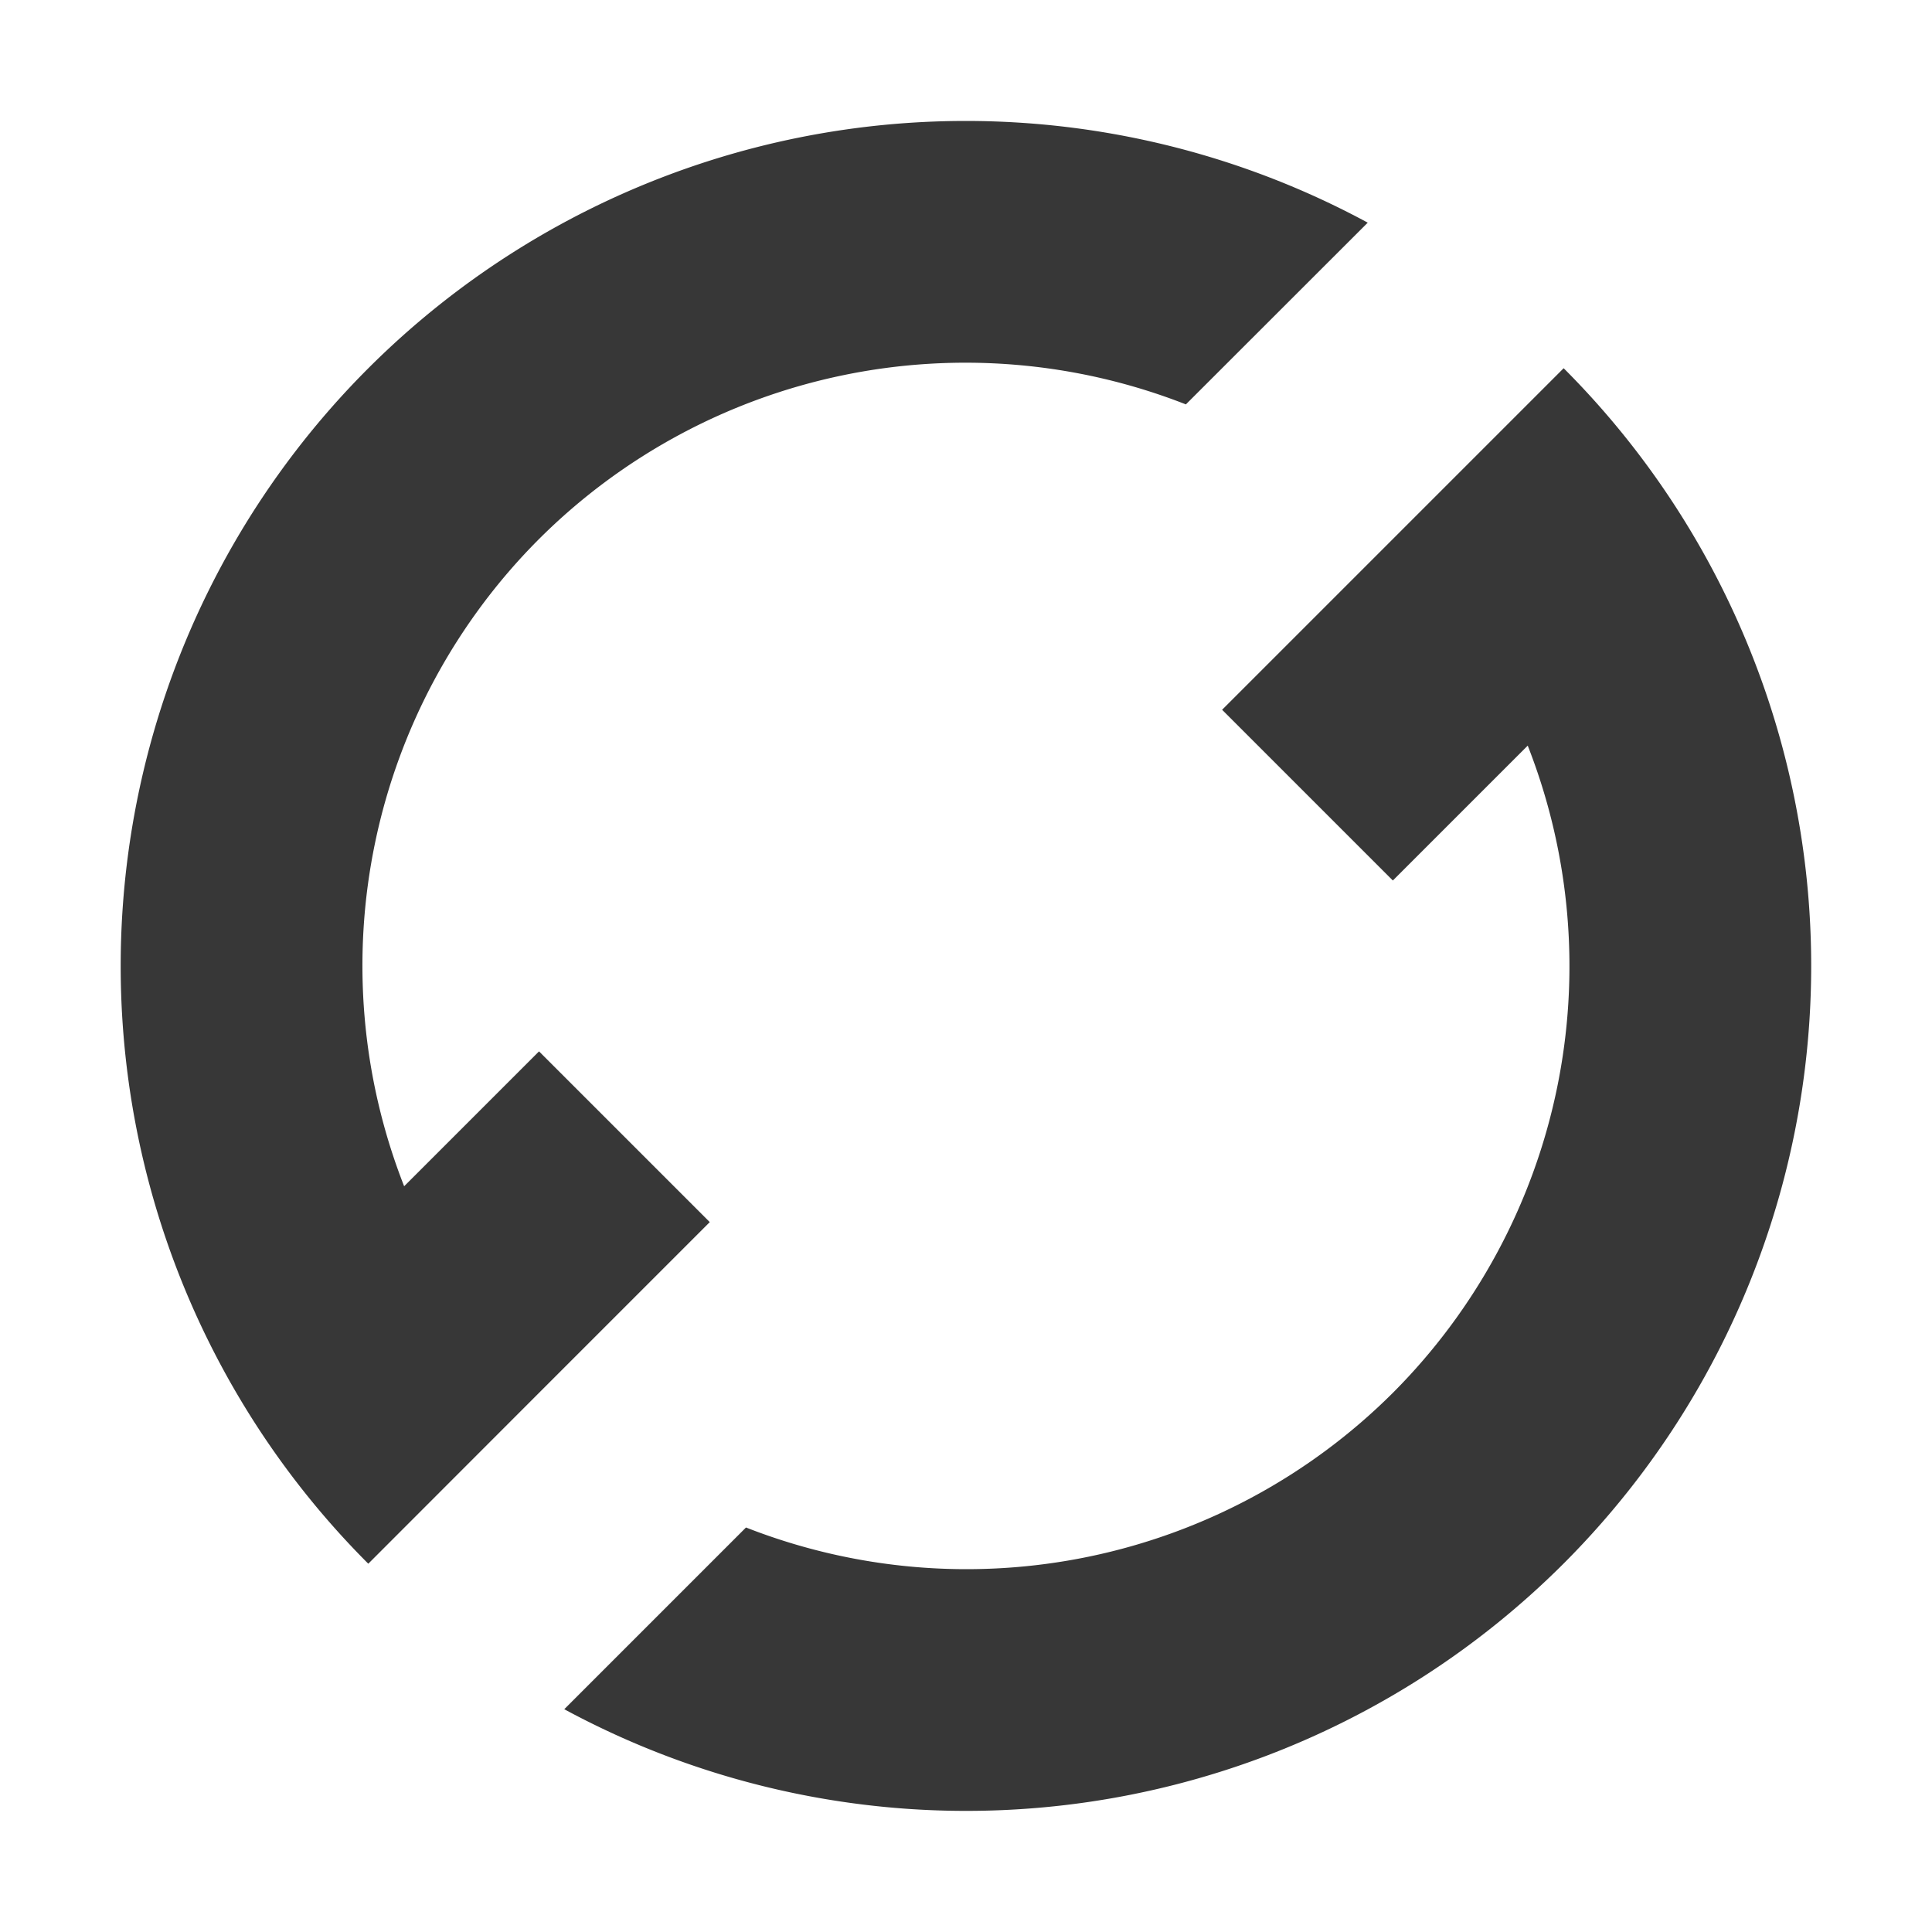
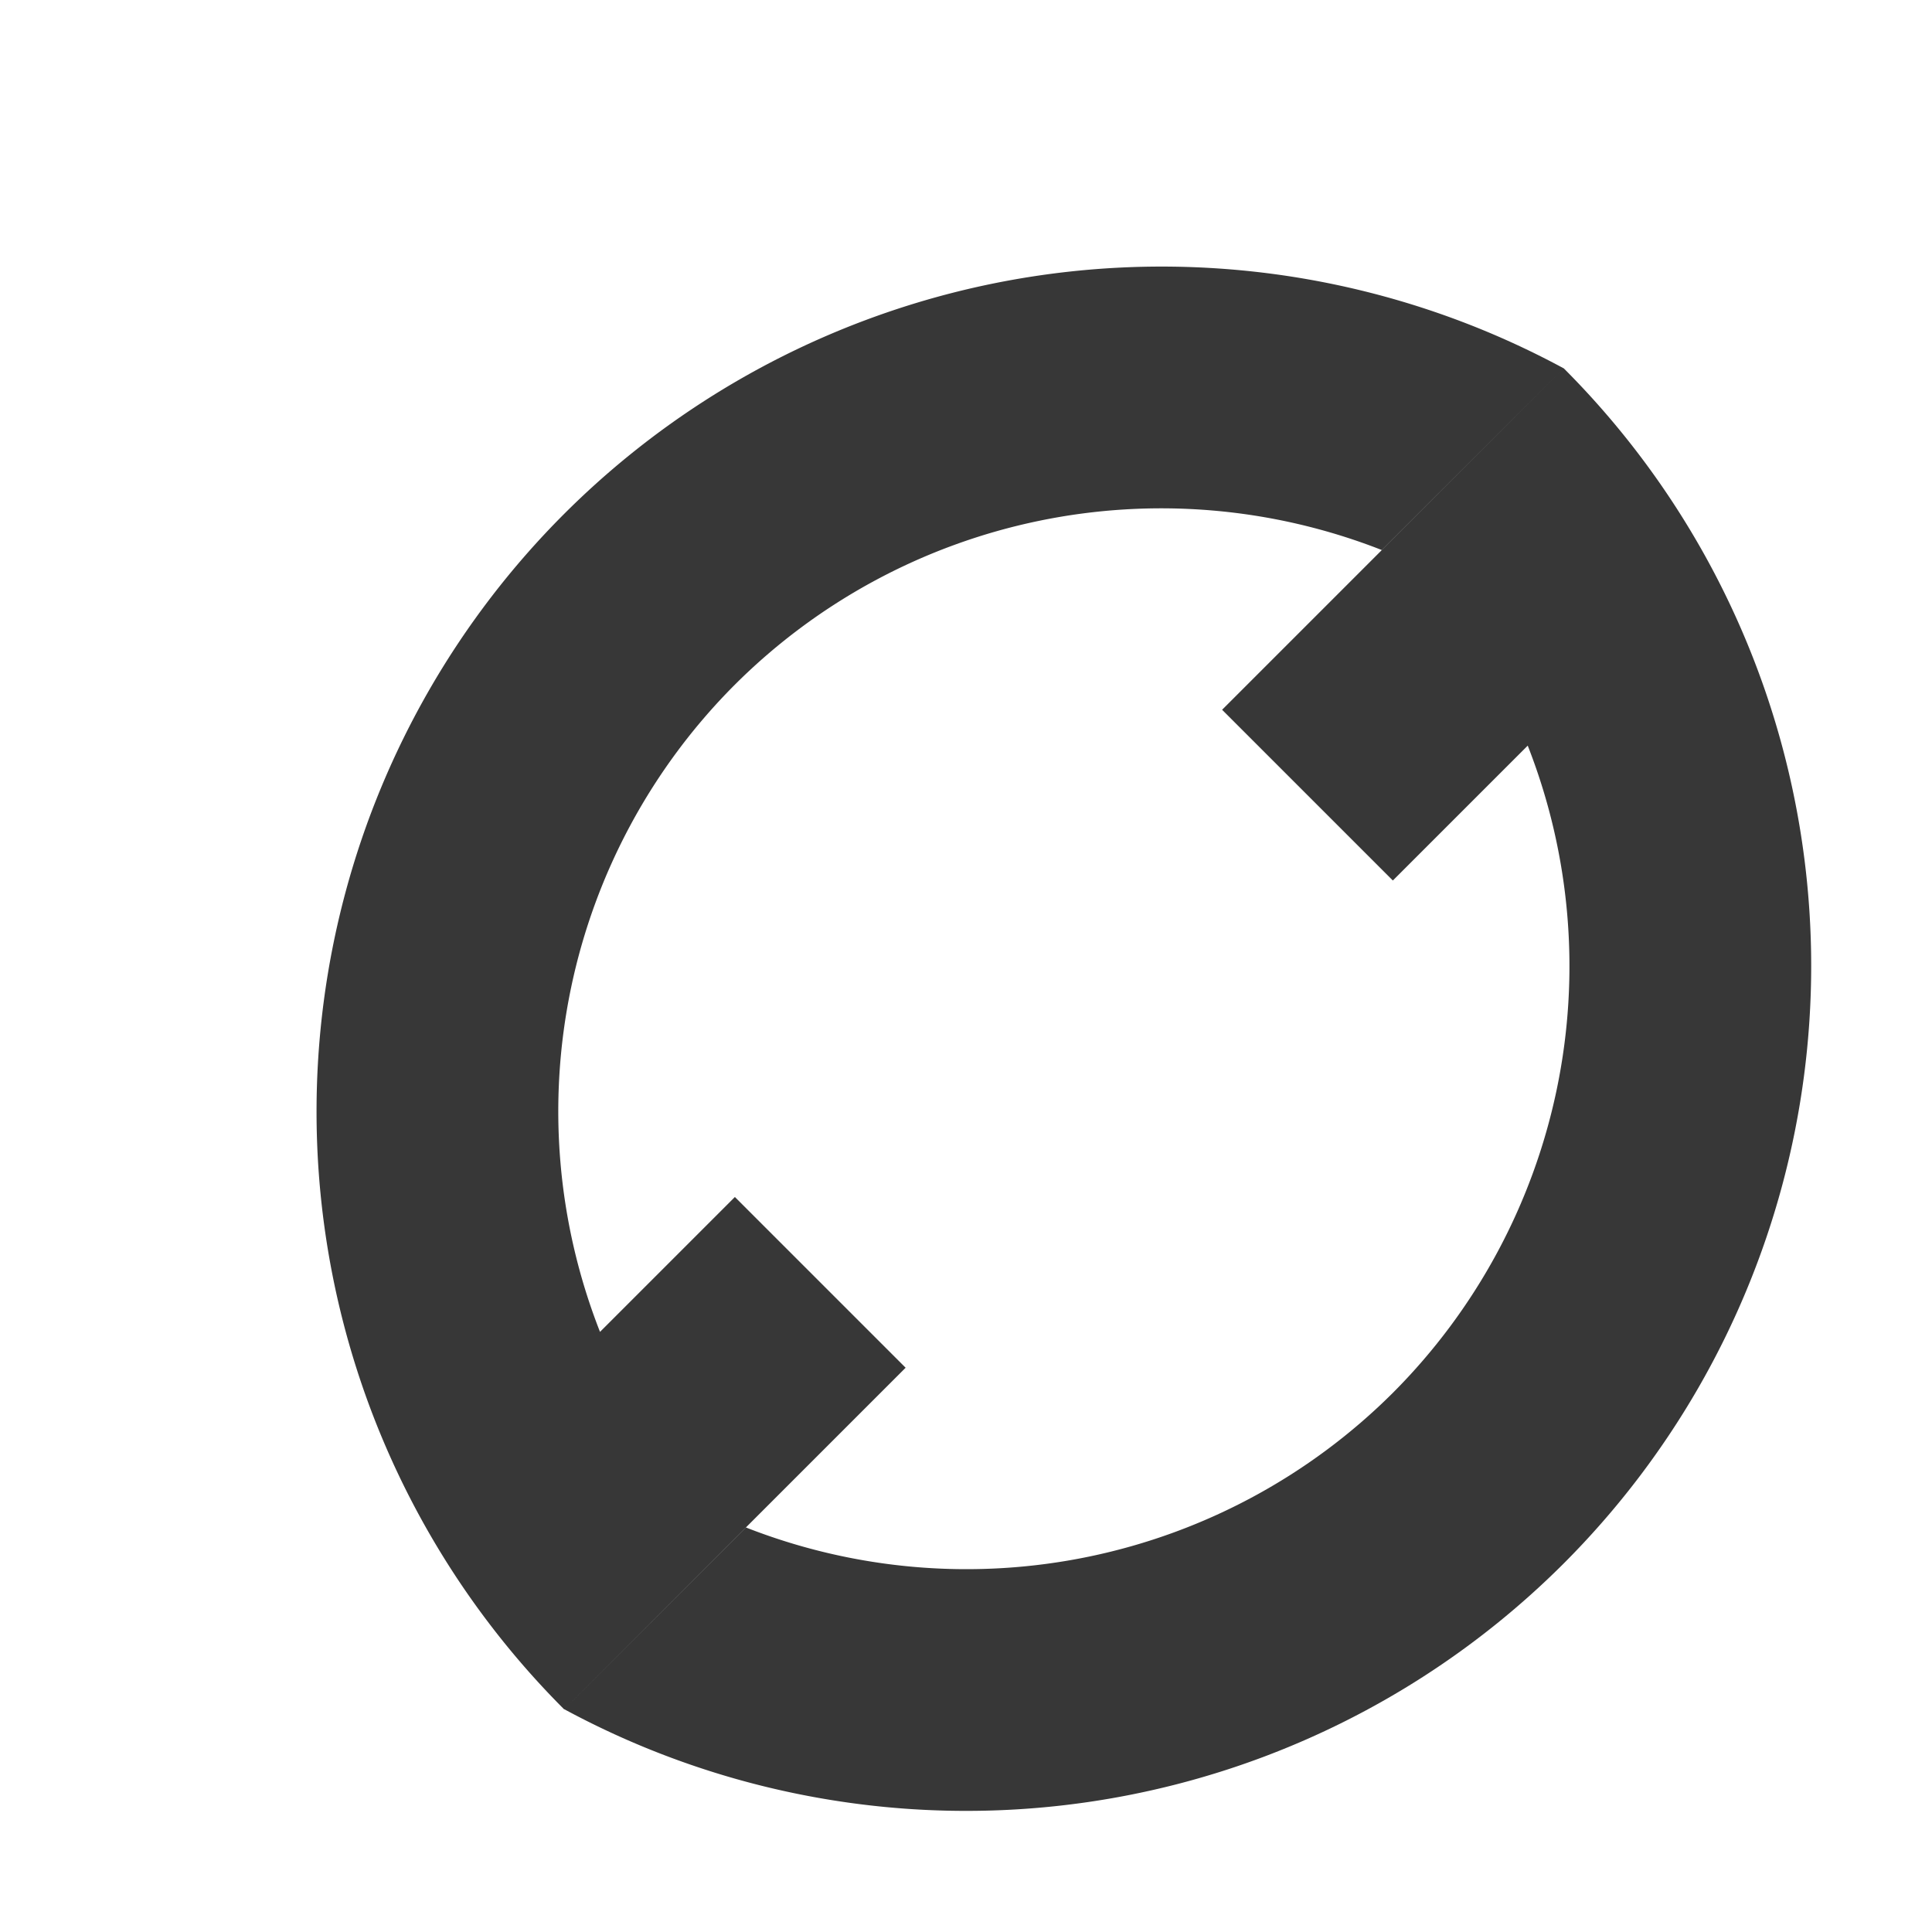
<svg xmlns="http://www.w3.org/2000/svg" width="800px" height="800px" viewBox="0 0 16 16" version="1.1" id="svg6190">
  <g transform="translate(5.025 -1037.1)" id="layer1">
-     <path style="opacity:1;vector-effect:none;fill:#373737;fill-opacity:1;stroke:none;stroke-width:4;stroke-linecap:square;stroke-linejoin:round;stroke-miterlimit:4;stroke-dasharray:none;stroke-dashoffset:3.2;stroke-opacity:.551" d="m7.924 1040.15-1.414 1.414-1.414 1.414 1.414 1.414 1.117-1.117a5 5 0 0 1-1.117 5.36 5 5 0 0 1-5.357 1.115l-1.505 1.505a7 7 0 0 0 8.276-1.206 7 7 0 0 0 0-9.9zm-1.622-1.206a7 7 0 0 0-8.277 1.206 7 7 0 0 0 0 9.9l1.414-1.415 1.414-1.414-1.414-1.414-1.117 1.117a5 5 0 0 1 1.117-5.36 5 5 0 0 1 5.357-1.115z" id="path1139" />
+     <path style="opacity:1;vector-effect:none;fill:#373737;fill-opacity:1;stroke:none;stroke-width:4;stroke-linecap:square;stroke-linejoin:round;stroke-miterlimit:4;stroke-dasharray:none;stroke-dashoffset:3.2;stroke-opacity:.551" d="m7.924 1040.15-1.414 1.414-1.414 1.414 1.414 1.414 1.117-1.117a5 5 0 0 1-1.117 5.36 5 5 0 0 1-5.357 1.115l-1.505 1.505a7 7 0 0 0 8.276-1.206 7 7 0 0 0 0-9.9za7 7 0 0 0-8.277 1.206 7 7 0 0 0 0 9.9l1.414-1.415 1.414-1.414-1.414-1.414-1.117 1.117a5 5 0 0 1 1.117-5.36 5 5 0 0 1 5.357-1.115z" id="path1139" />
  </g>
</svg>